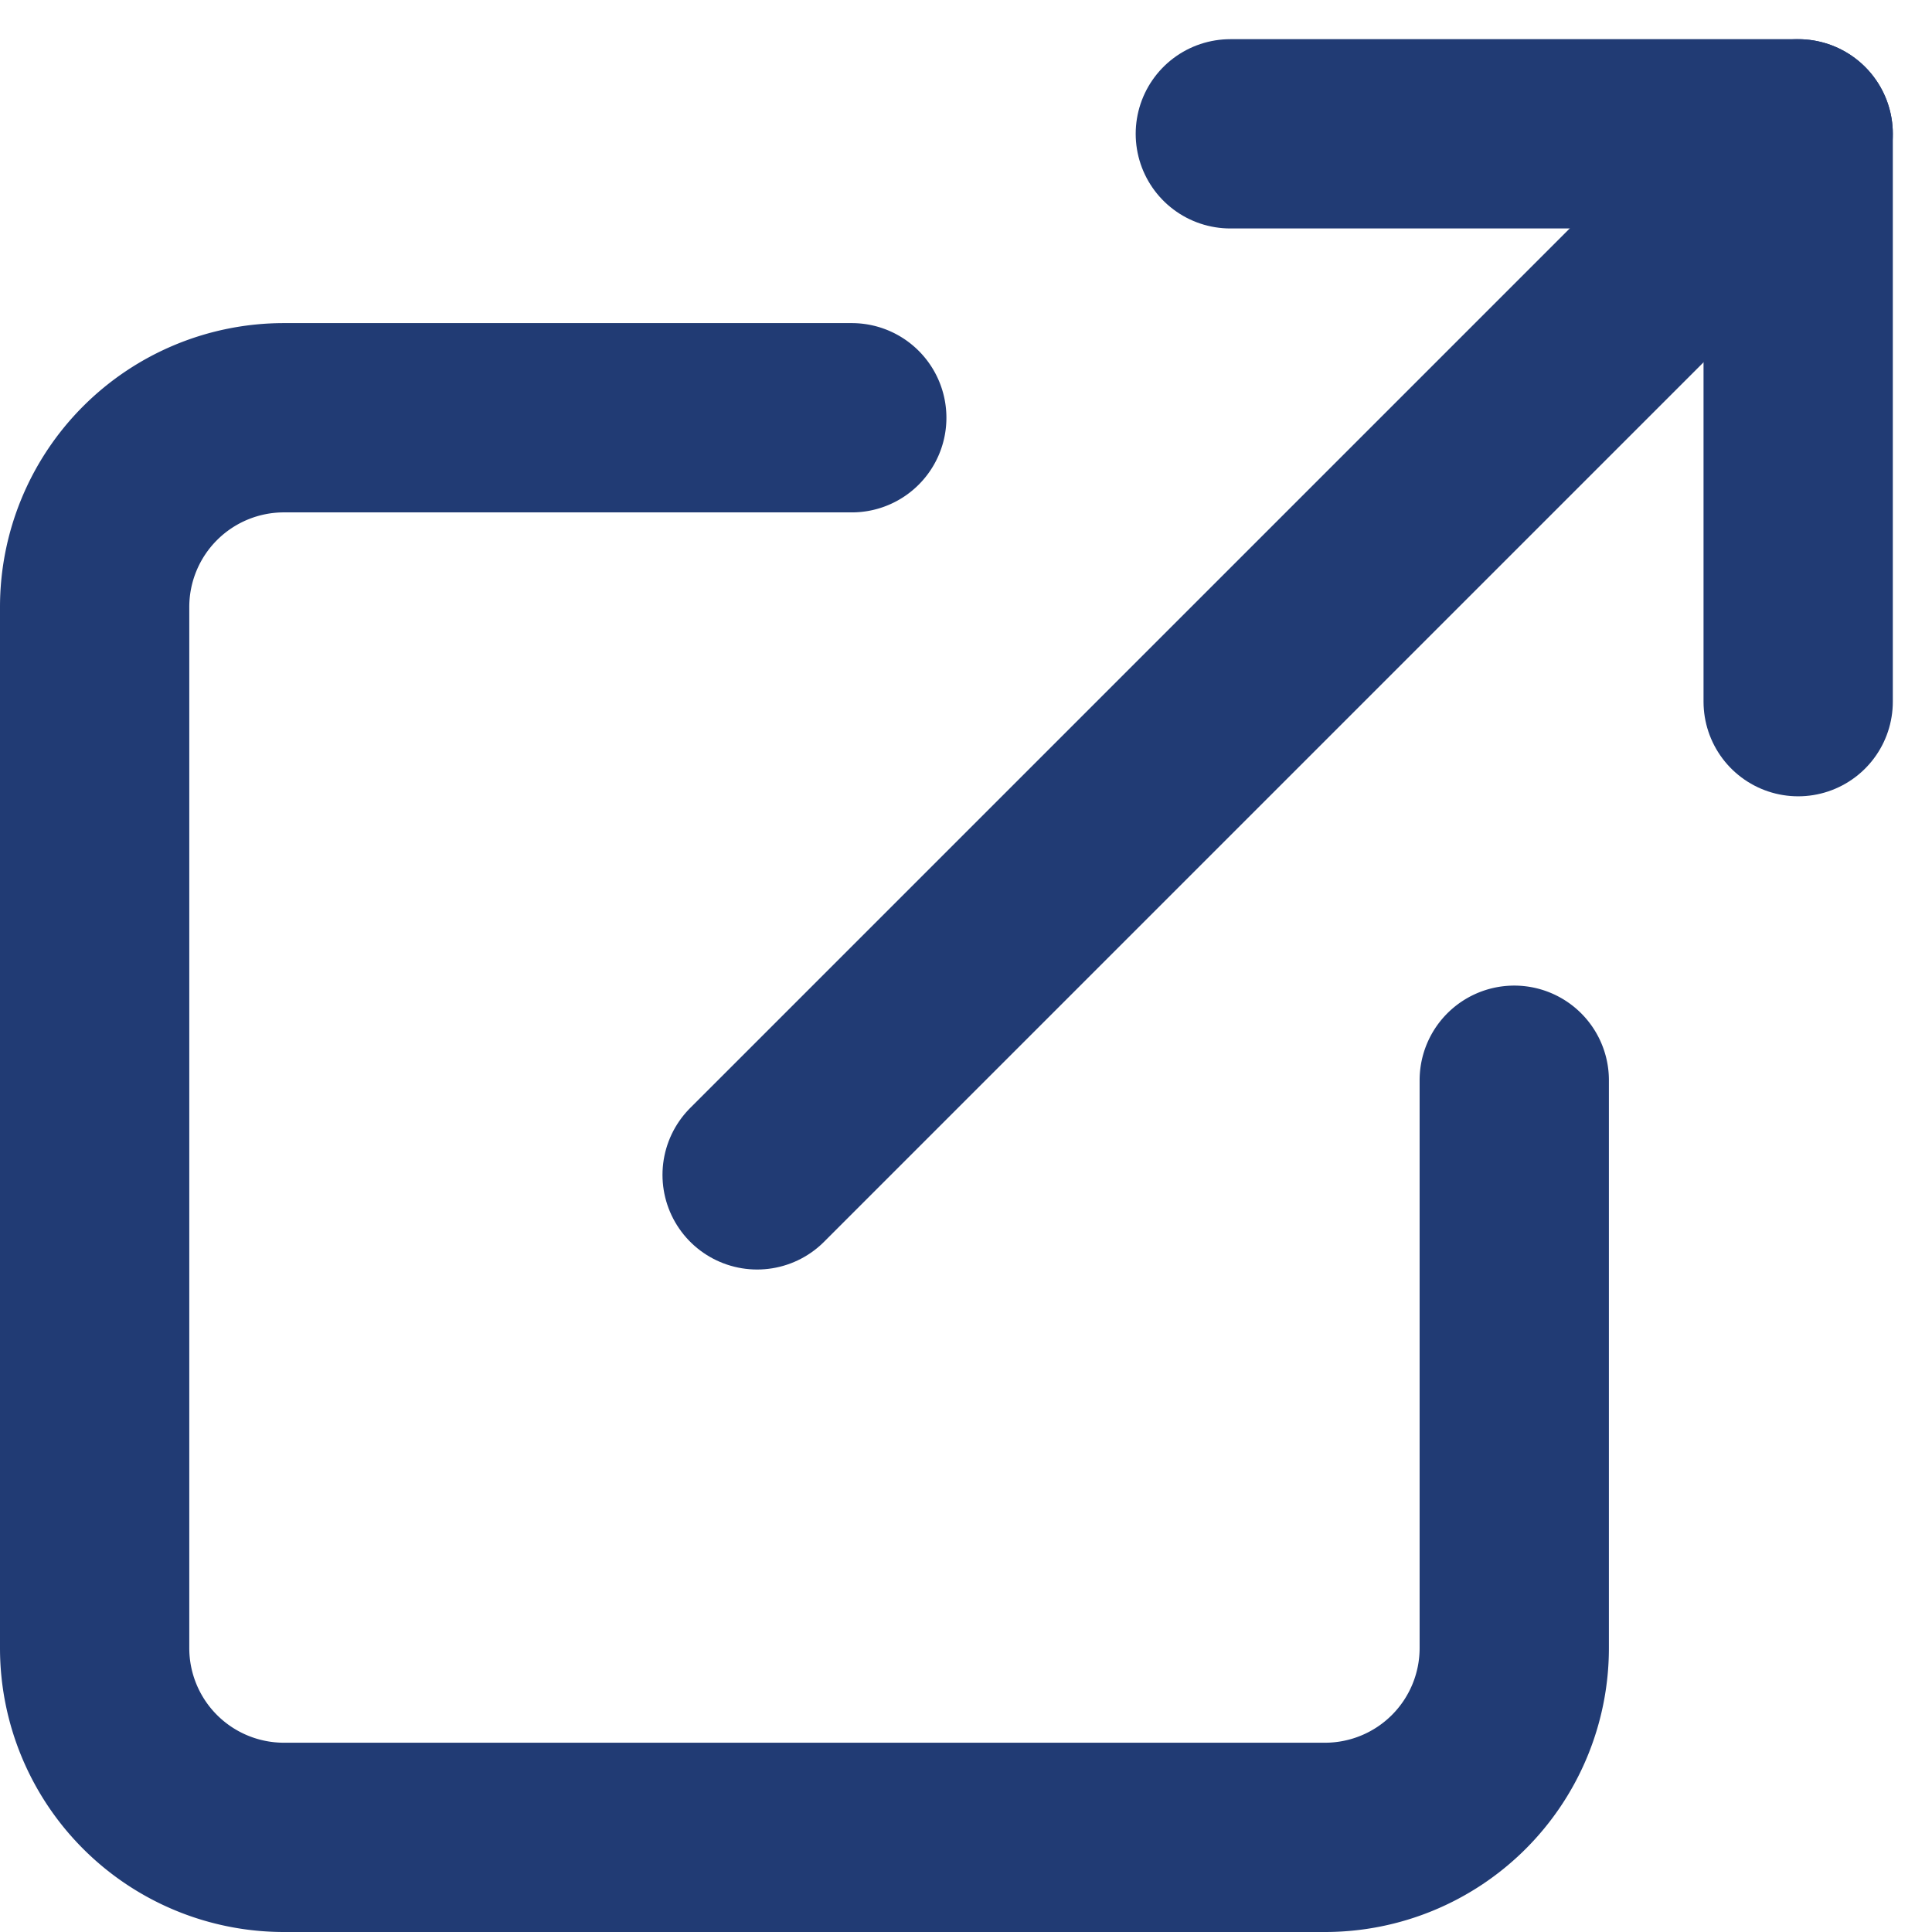
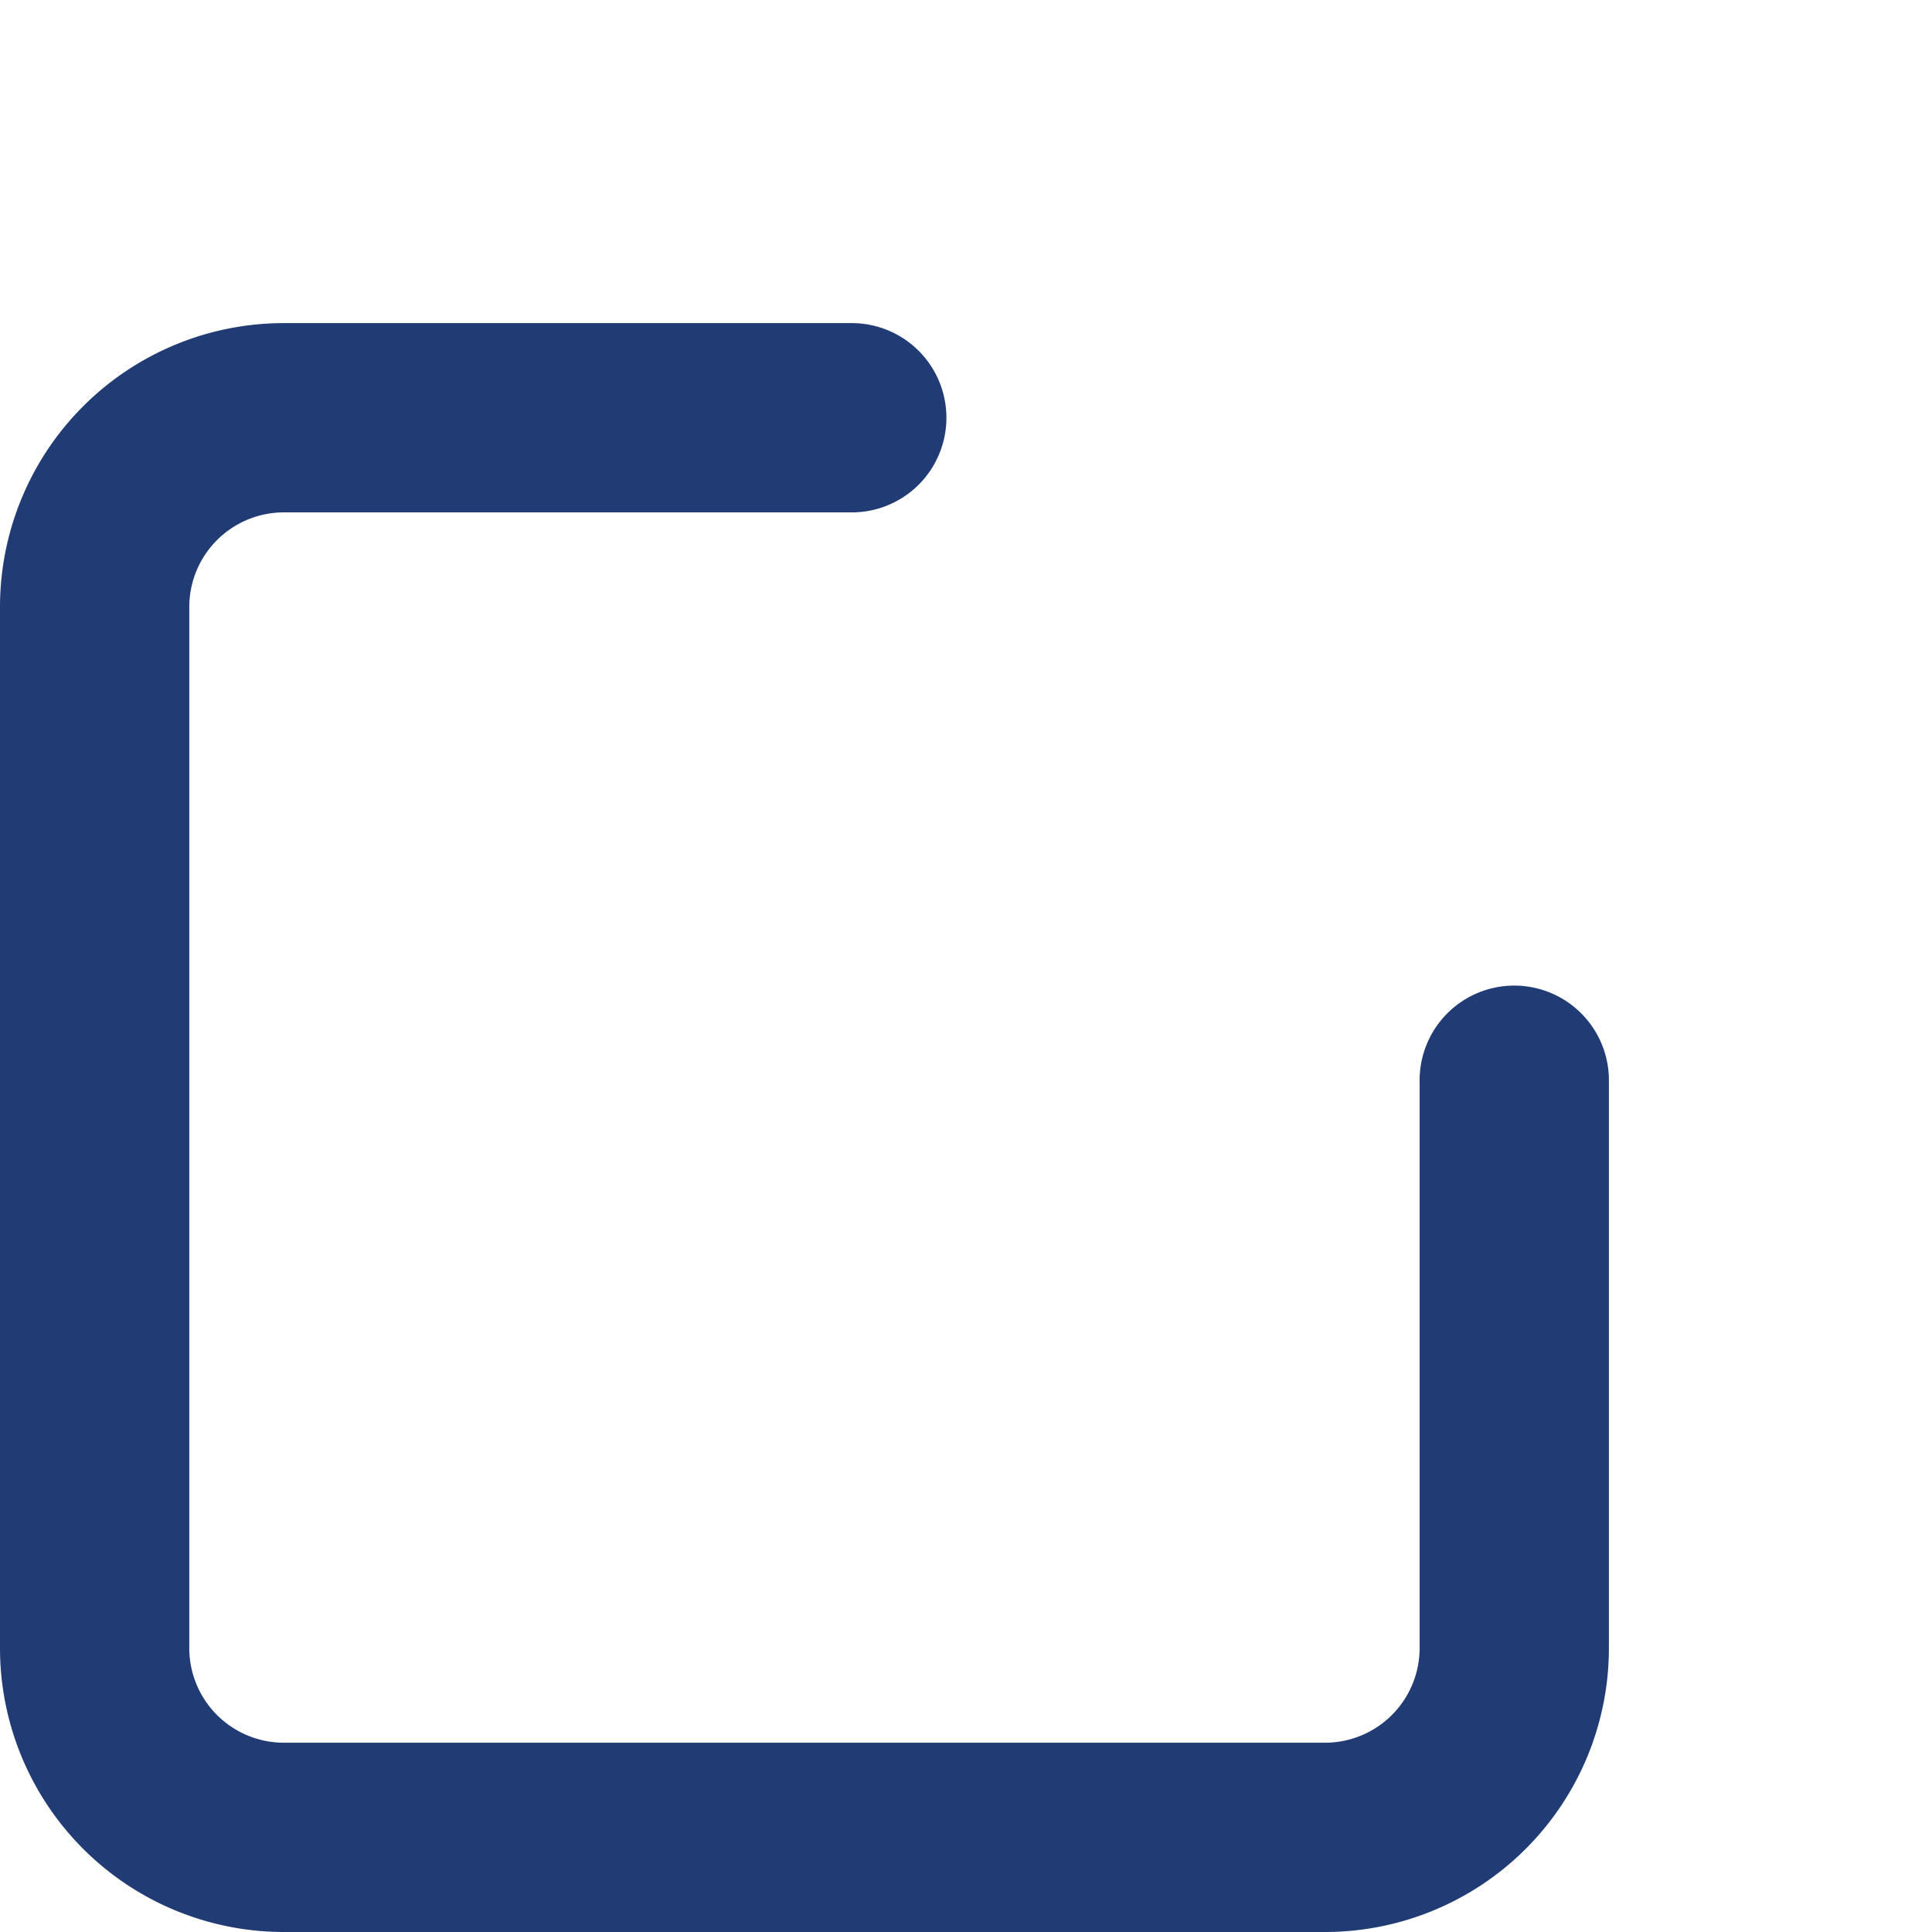
<svg xmlns="http://www.w3.org/2000/svg" width="30.621" height="30.621" viewBox="0 0 30.621 30.621">
  <g id="Icon_feather-external-link" data-name="Icon feather-external-link" transform="translate(-3 -2.379)">
    <path id="Path_8599" data-name="Path 8599" d="M27,19.5v9a3,3,0,0,1-3,3H7.5a3,3,0,0,1-3-3V12a3,3,0,0,1,3-3h9" fill="none" stroke="#213b74" stroke-linecap="round" stroke-linejoin="round" stroke-width="3" />
-     <path id="Path_8600" data-name="Path 8600" d="M22.5,4.5h9v9" fill="none" stroke="#213b74" stroke-linecap="round" stroke-linejoin="round" stroke-width="3" />
-     <path id="Path_8601" data-name="Path 8601" d="M15,21,31.5,4.5" fill="none" stroke="#213b74" stroke-linecap="round" stroke-linejoin="round" stroke-width="3" />
  </g>
</svg>